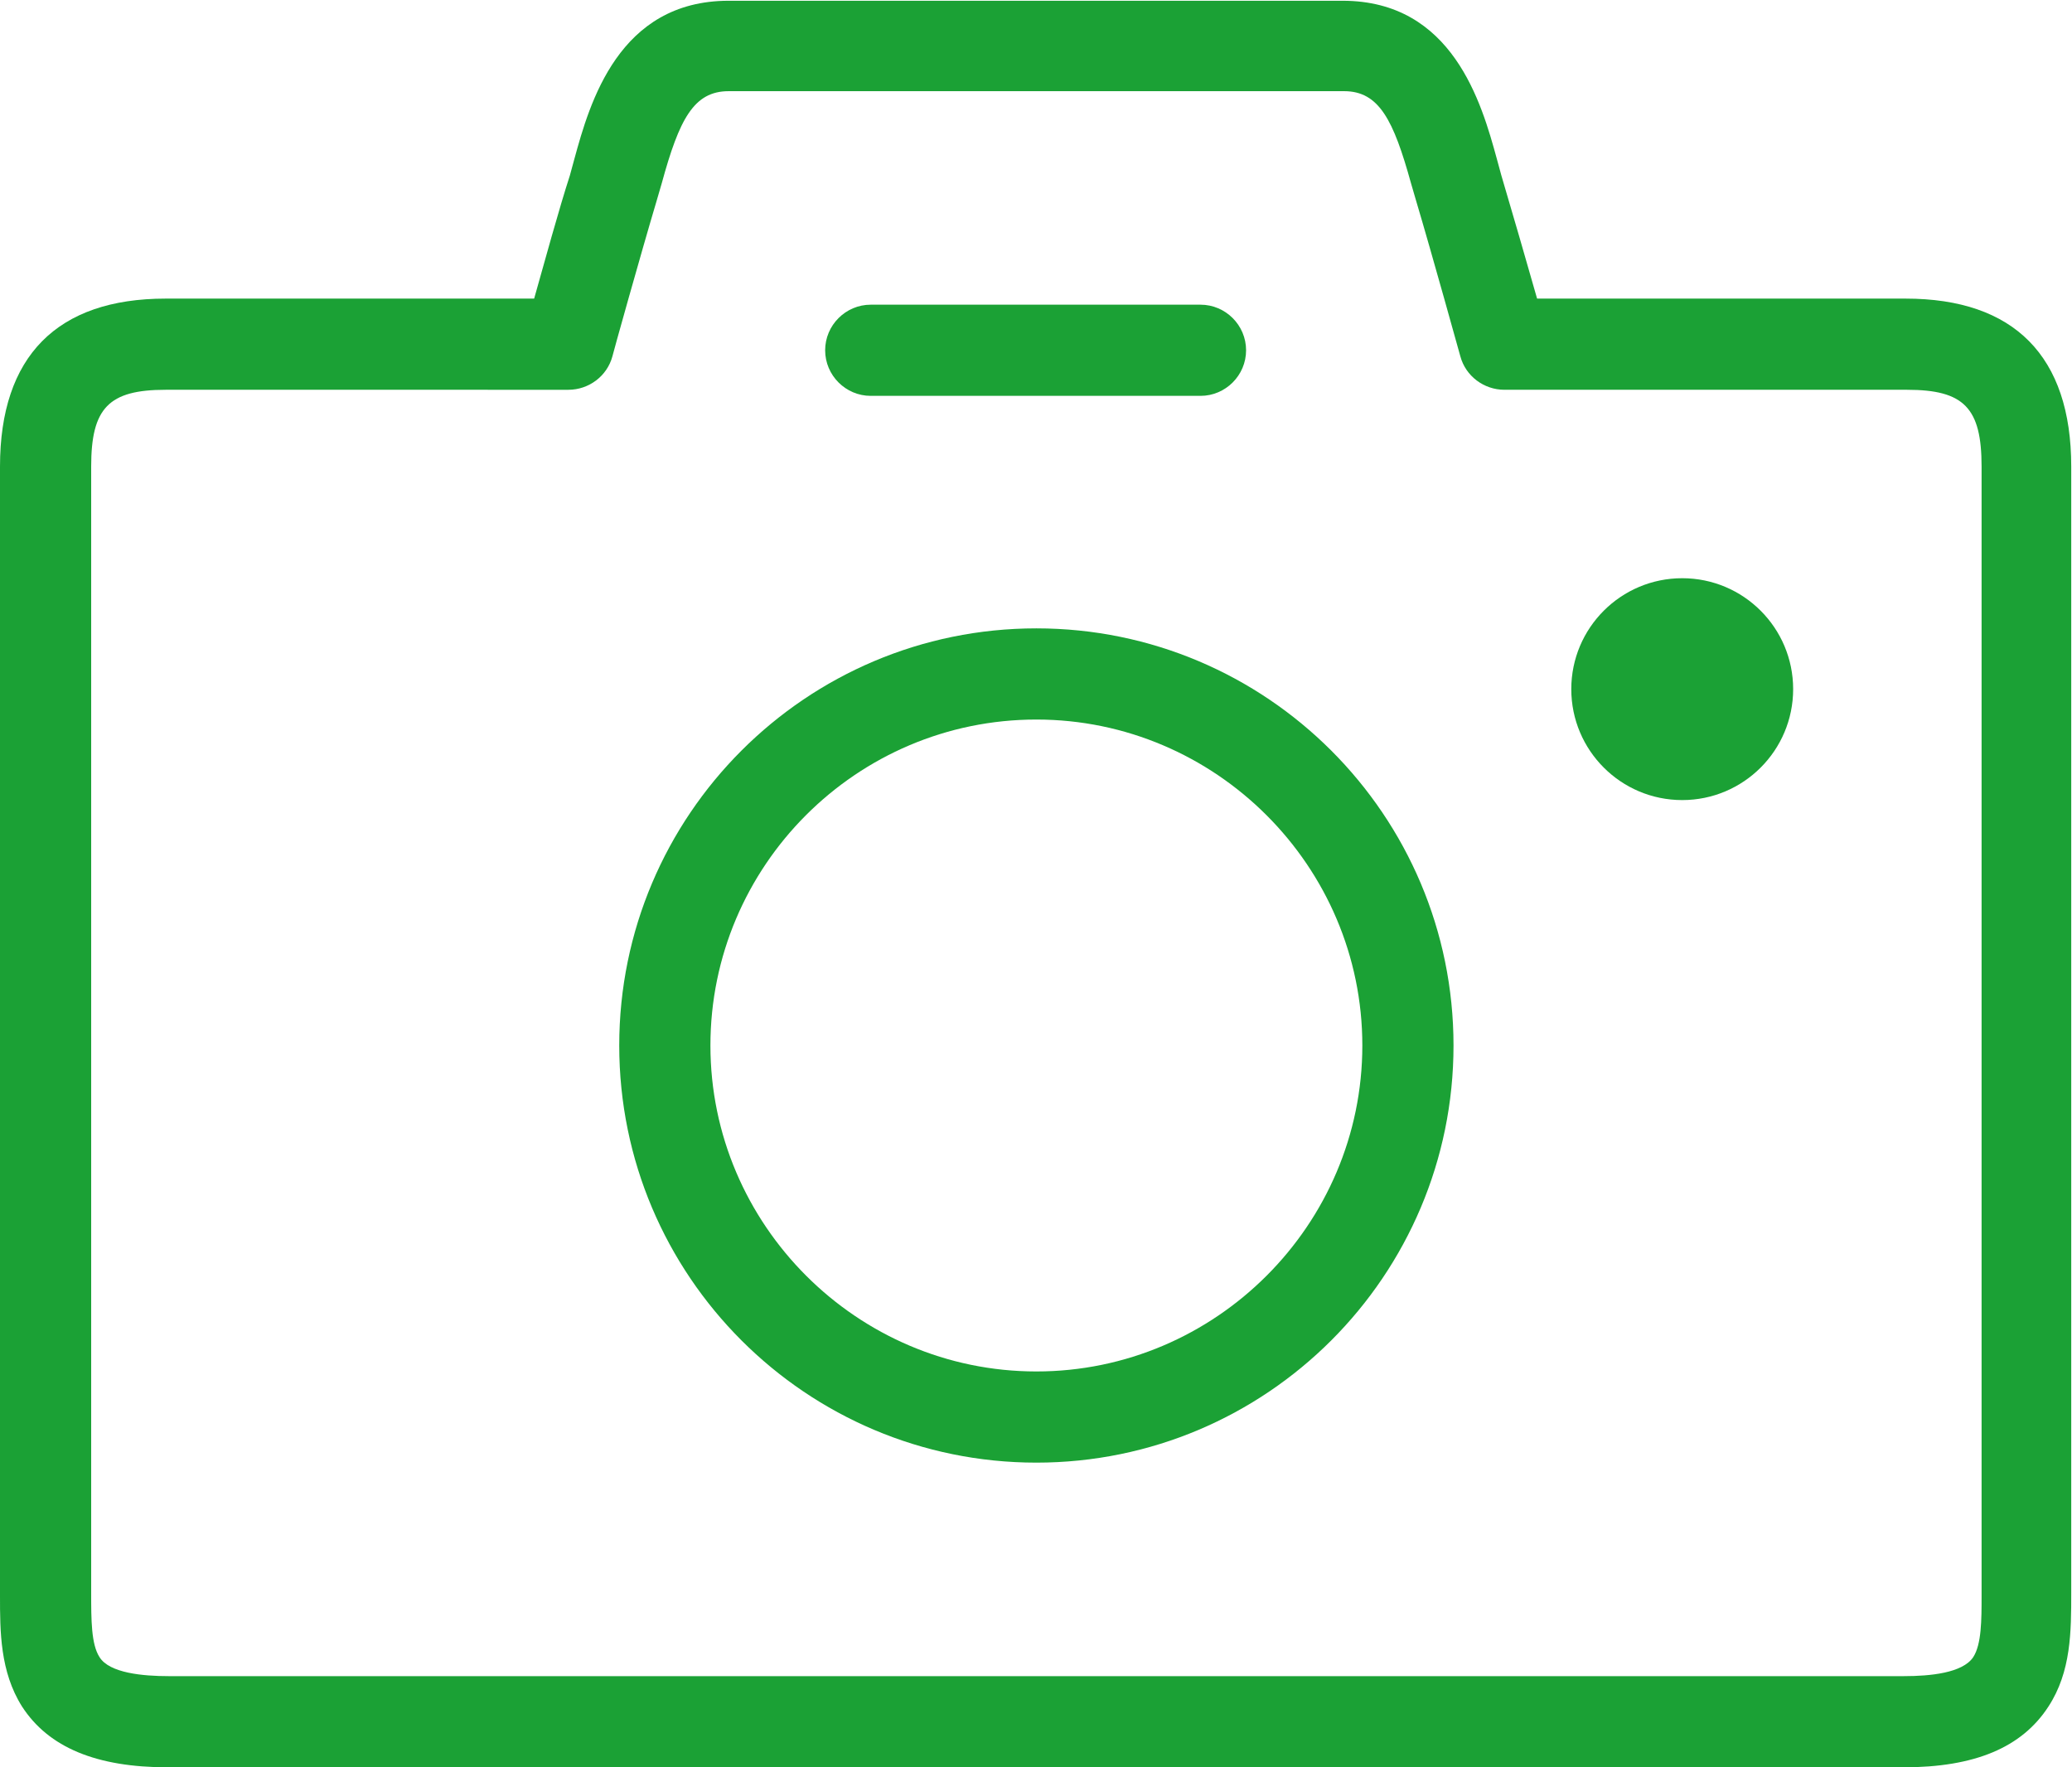
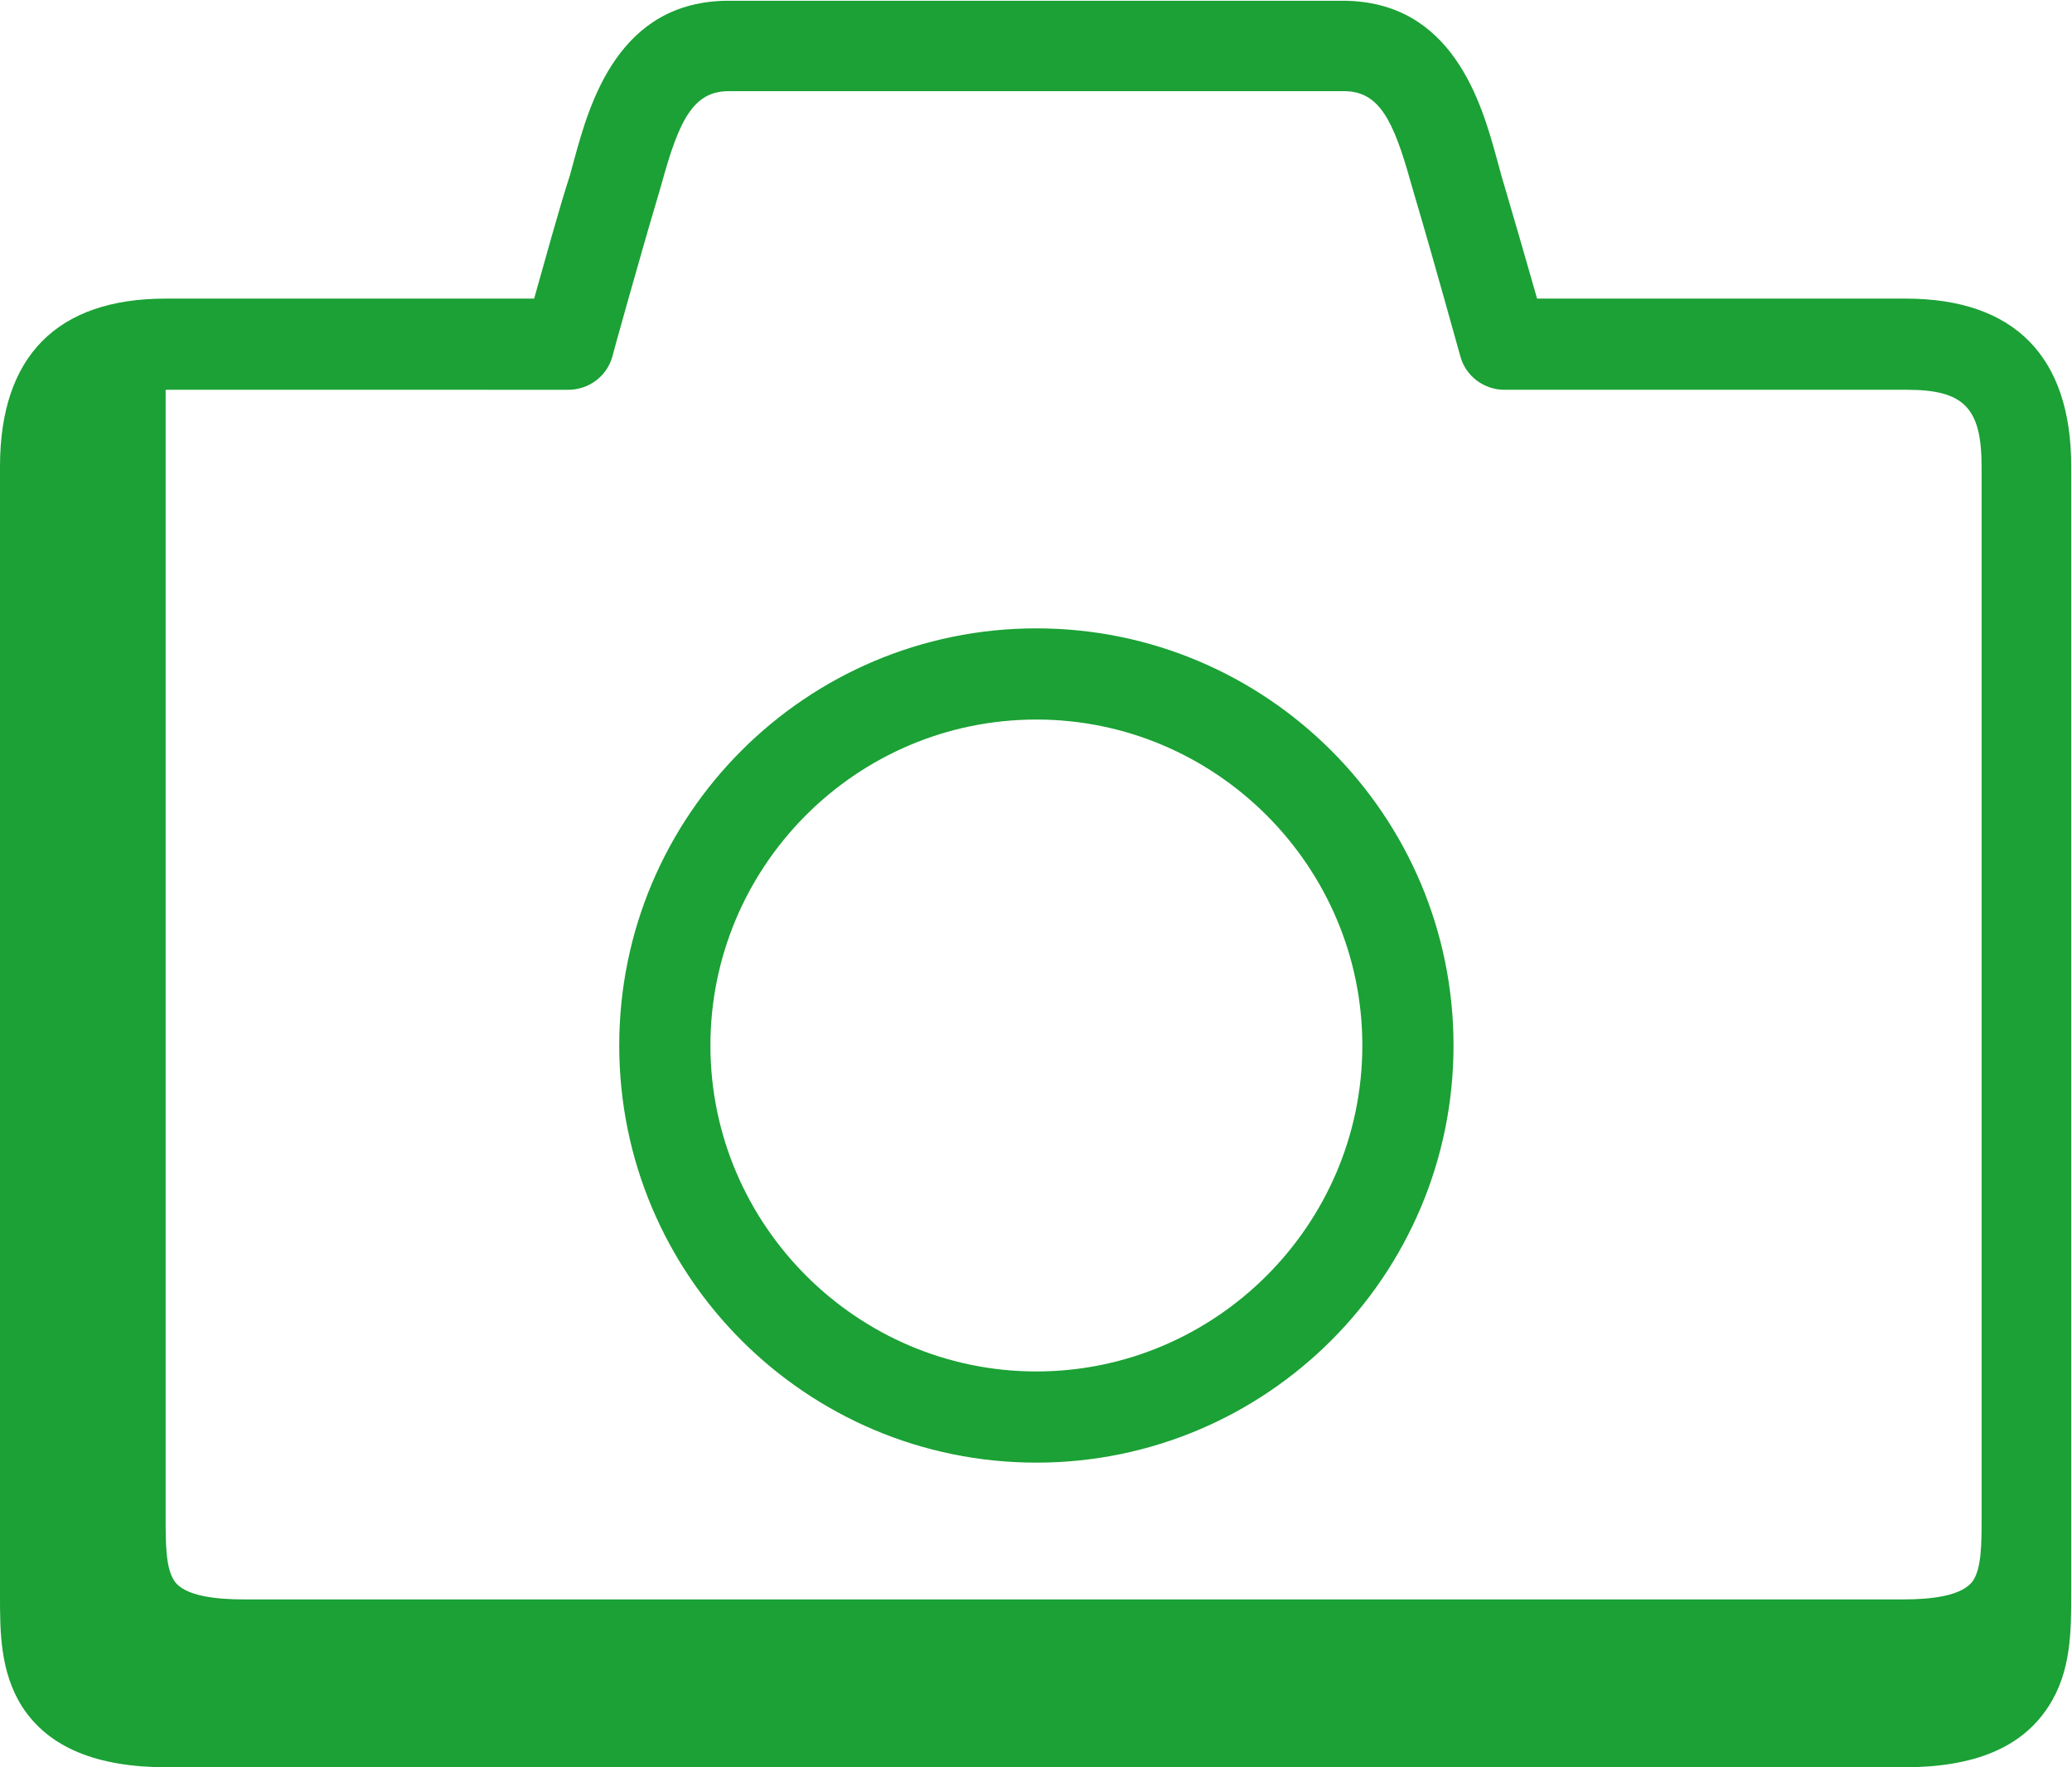
<svg xmlns="http://www.w3.org/2000/svg" id="_レイヤー_1" viewBox="0 0 27.27 23.26">
  <defs>
    <style>.cls-1{fill:#1ba135;}</style>
  </defs>
-   <path class="cls-1" d="M25.06,23.26H2.21c-.94,0-1.57-.26-1.92-.8C0,22,0,21.47,0,21V6.14C0,4.69,.75,3.93,2.18,3.93H7.03c.13-.46,.33-1.19,.47-1.62l.06-.22c.2-.73,.58-2.08,2.03-2.08h8.08c1.45,0,1.83,1.35,2.03,2.08l.06,.22c.13,.44,.34,1.16,.47,1.62h4.85c1.43,0,2.18,.76,2.18,2.21v14.82c0,.51,0,1.04-.3,1.5-.35,.54-.97,.8-1.91,.8ZM2.18,5.13c-.75,0-.98,.24-.98,1.01v14.82c0,.36,0,.68,.11,.85,.13,.21,.57,.25,.91,.25H25.06c.34,0,.77-.04,.91-.25,.11-.17,.11-.49,.11-.81V6.14c0-.77-.23-1.01-.98-1.01h-5.3c-.27,0-.51-.18-.58-.44,0,0-.38-1.37-.58-2.04l-.07-.24c-.23-.83-.42-1.21-.88-1.21H9.59c-.46,0-.65,.37-.88,1.21l-.07,.24c-.2,.67-.58,2.03-.58,2.04-.07,.26-.31,.44-.58,.44H2.18Z" />
+   <path class="cls-1" d="M25.06,23.26H2.21c-.94,0-1.57-.26-1.92-.8C0,22,0,21.47,0,21V6.14C0,4.69,.75,3.93,2.18,3.93H7.03c.13-.46,.33-1.19,.47-1.62l.06-.22c.2-.73,.58-2.08,2.03-2.08h8.08c1.45,0,1.83,1.35,2.03,2.08l.06,.22c.13,.44,.34,1.16,.47,1.62h4.85c1.43,0,2.18,.76,2.18,2.21v14.82c0,.51,0,1.04-.3,1.5-.35,.54-.97,.8-1.91,.8ZM2.18,5.13v14.82c0,.36,0,.68,.11,.85,.13,.21,.57,.25,.91,.25H25.06c.34,0,.77-.04,.91-.25,.11-.17,.11-.49,.11-.81V6.14c0-.77-.23-1.01-.98-1.01h-5.3c-.27,0-.51-.18-.58-.44,0,0-.38-1.37-.58-2.04l-.07-.24c-.23-.83-.42-1.21-.88-1.21H9.59c-.46,0-.65,.37-.88,1.21l-.07,.24c-.2,.67-.58,2.03-.58,2.04-.07,.26-.31,.44-.58,.44H2.18Z" />
  <path class="cls-1" d="M13.64,19.25c-3.03,0-5.49-2.46-5.49-5.49s2.46-5.49,5.49-5.49,5.49,2.46,5.49,5.49-2.46,5.49-5.49,5.49Zm0-9.78c-2.37,0-4.29,1.93-4.29,4.29s1.93,4.29,4.29,4.29,4.29-1.93,4.29-4.29-1.93-4.29-4.29-4.29Z" />
-   <path class="cls-1" d="M15.8,5.21h-4.34c-.33,0-.6-.27-.6-.6s.27-.6,.6-.6h4.34c.33,0,.6,.27,.6,.6s-.27,.6-.6,.6Z" />
-   <circle class="cls-1" cx="22.14" cy="9.07" r="1.46" />
</svg>